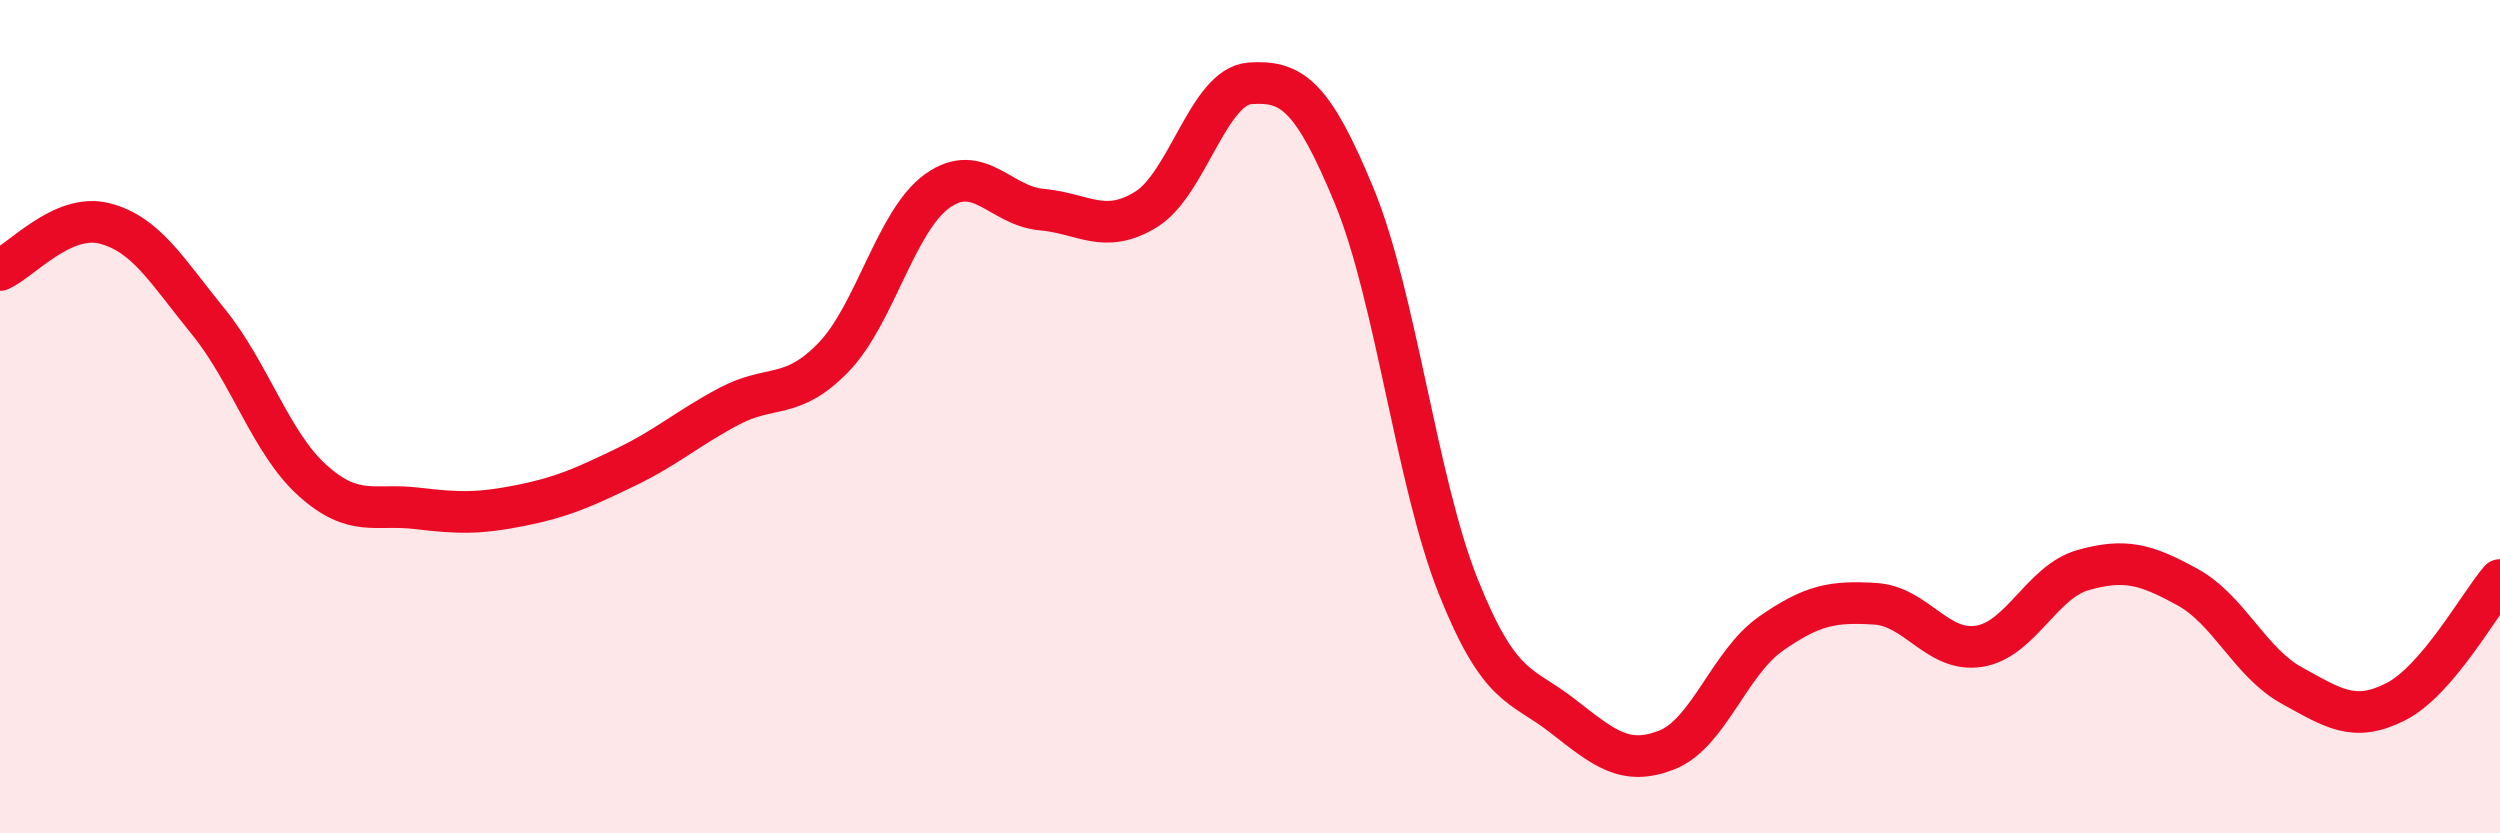
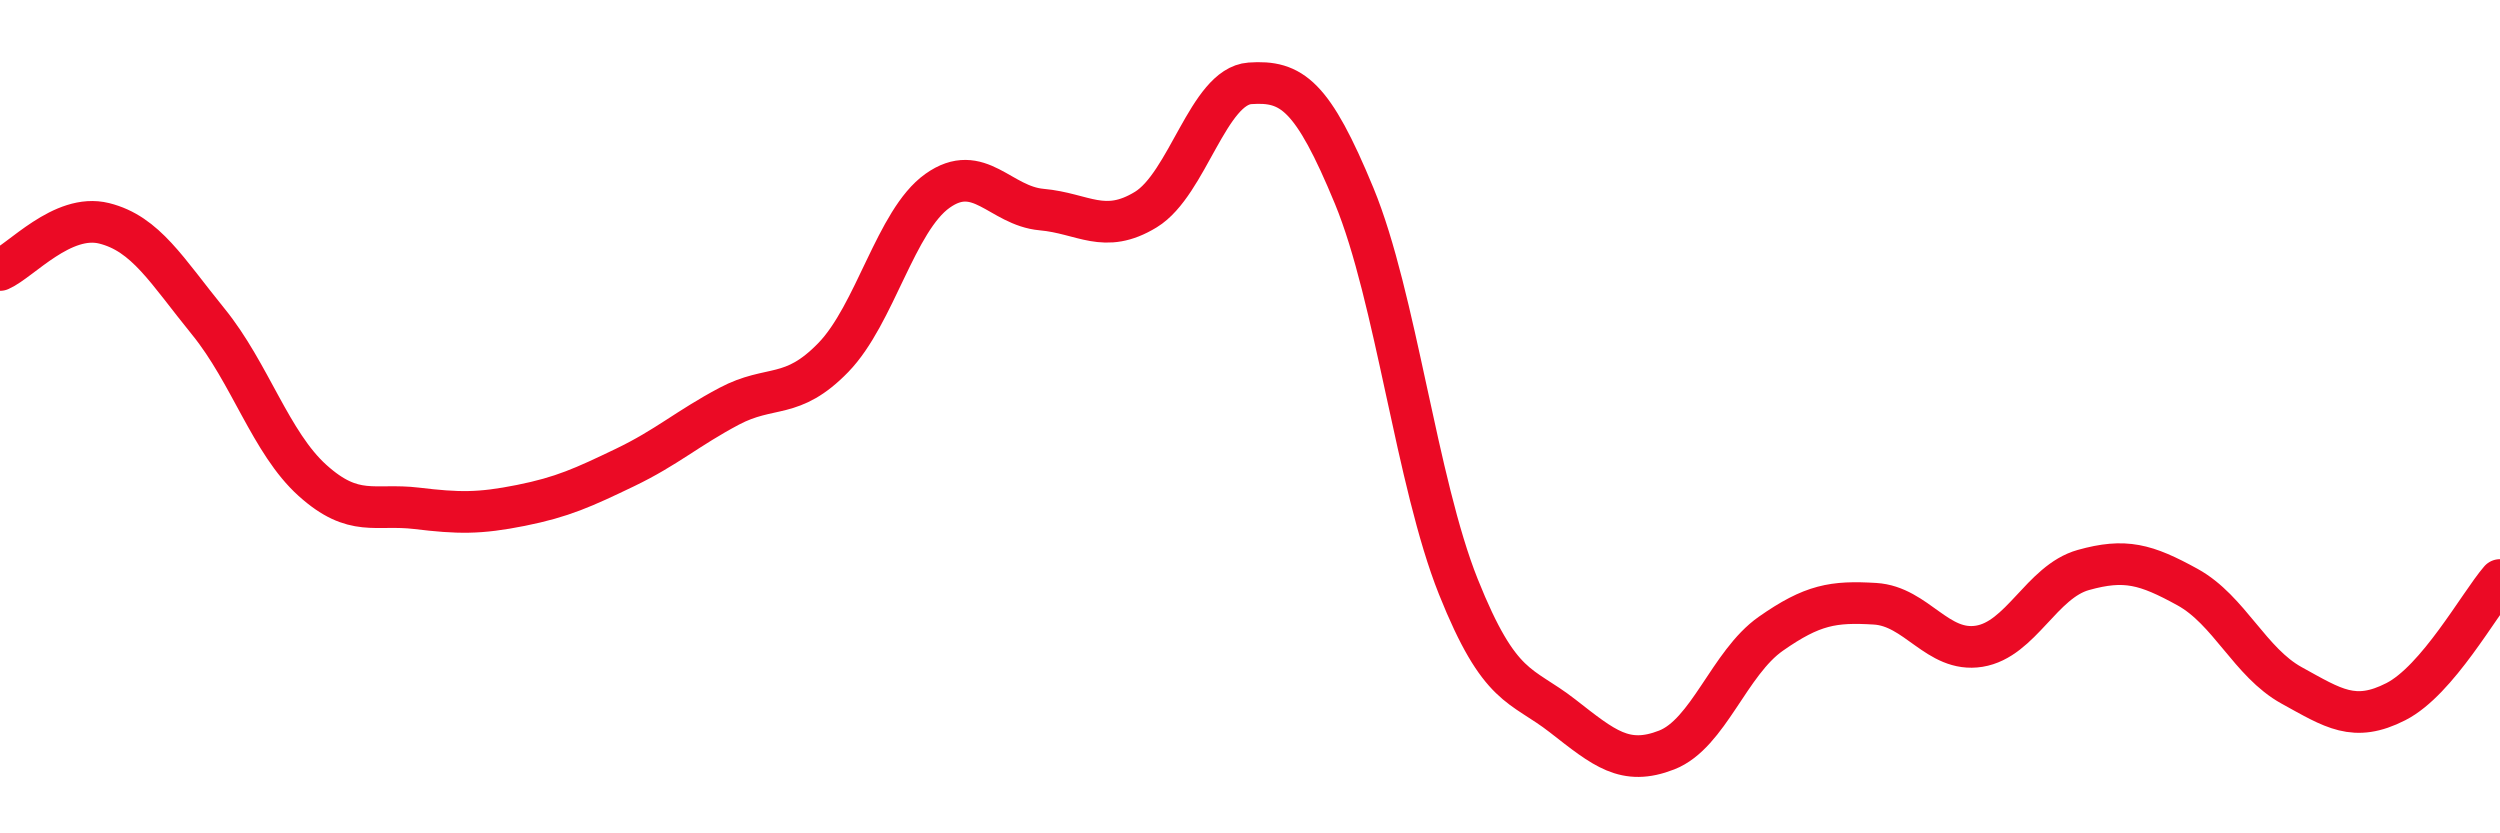
<svg xmlns="http://www.w3.org/2000/svg" width="60" height="20" viewBox="0 0 60 20">
-   <path d="M 0,6.48 C 0.5,6.26 1.5,5.11 2.5,5.36 C 3.5,5.61 4,6.49 5,7.72 C 6,8.95 6.5,10.63 7.5,11.53 C 8.5,12.43 9,12.08 10,12.2 C 11,12.32 11.5,12.33 12.5,12.13 C 13.5,11.93 14,11.7 15,11.22 C 16,10.74 16.5,10.28 17.5,9.75 C 18.5,9.22 19,9.61 20,8.58 C 21,7.55 21.5,5.29 22.5,4.58 C 23.5,3.87 24,4.94 25,5.03 C 26,5.12 26.5,5.64 27.5,5.03 C 28.5,4.42 29,2.07 30,2 C 31,1.93 31.5,2.28 32.5,4.7 C 33.5,7.12 34,11.58 35,14.08 C 36,16.58 36.5,16.4 37.5,17.18 C 38.5,17.96 39,18.39 40,18 C 41,17.61 41.5,15.91 42.5,15.21 C 43.5,14.51 44,14.43 45,14.49 C 46,14.55 46.5,15.67 47.5,15.51 C 48.5,15.35 49,13.96 50,13.68 C 51,13.4 51.5,13.54 52.5,14.09 C 53.5,14.64 54,15.9 55,16.45 C 56,17 56.5,17.35 57.5,16.84 C 58.5,16.33 59.5,14.5 60,13.92L60 20L0 20Z" fill="#EB0A25" opacity="0.1" stroke-linecap="round" stroke-linejoin="round" />
  <path d="M 0,6.48 C 0.5,6.26 1.5,5.11 2.5,5.36 C 3.5,5.61 4,6.49 5,7.72 C 6,8.95 6.5,10.63 7.5,11.53 C 8.5,12.43 9,12.08 10,12.2 C 11,12.32 11.5,12.33 12.5,12.13 C 13.5,11.93 14,11.7 15,11.22 C 16,10.74 16.5,10.28 17.5,9.75 C 18.5,9.22 19,9.61 20,8.58 C 21,7.55 21.5,5.29 22.5,4.58 C 23.5,3.87 24,4.94 25,5.03 C 26,5.12 26.5,5.64 27.5,5.03 C 28.5,4.42 29,2.07 30,2 C 31,1.93 31.5,2.28 32.5,4.7 C 33.5,7.12 34,11.58 35,14.08 C 36,16.58 36.5,16.4 37.5,17.18 C 38.5,17.96 39,18.39 40,18 C 41,17.61 41.5,15.91 42.5,15.21 C 43.5,14.51 44,14.43 45,14.49 C 46,14.55 46.5,15.67 47.5,15.51 C 48.5,15.35 49,13.96 50,13.68 C 51,13.4 51.5,13.54 52.5,14.09 C 53.5,14.64 54,15.9 55,16.45 C 56,17 56.5,17.35 57.5,16.84 C 58.5,16.33 59.5,14.5 60,13.92" stroke="#EB0A25" stroke-width="1" fill="none" stroke-linecap="round" stroke-linejoin="round" />
</svg>